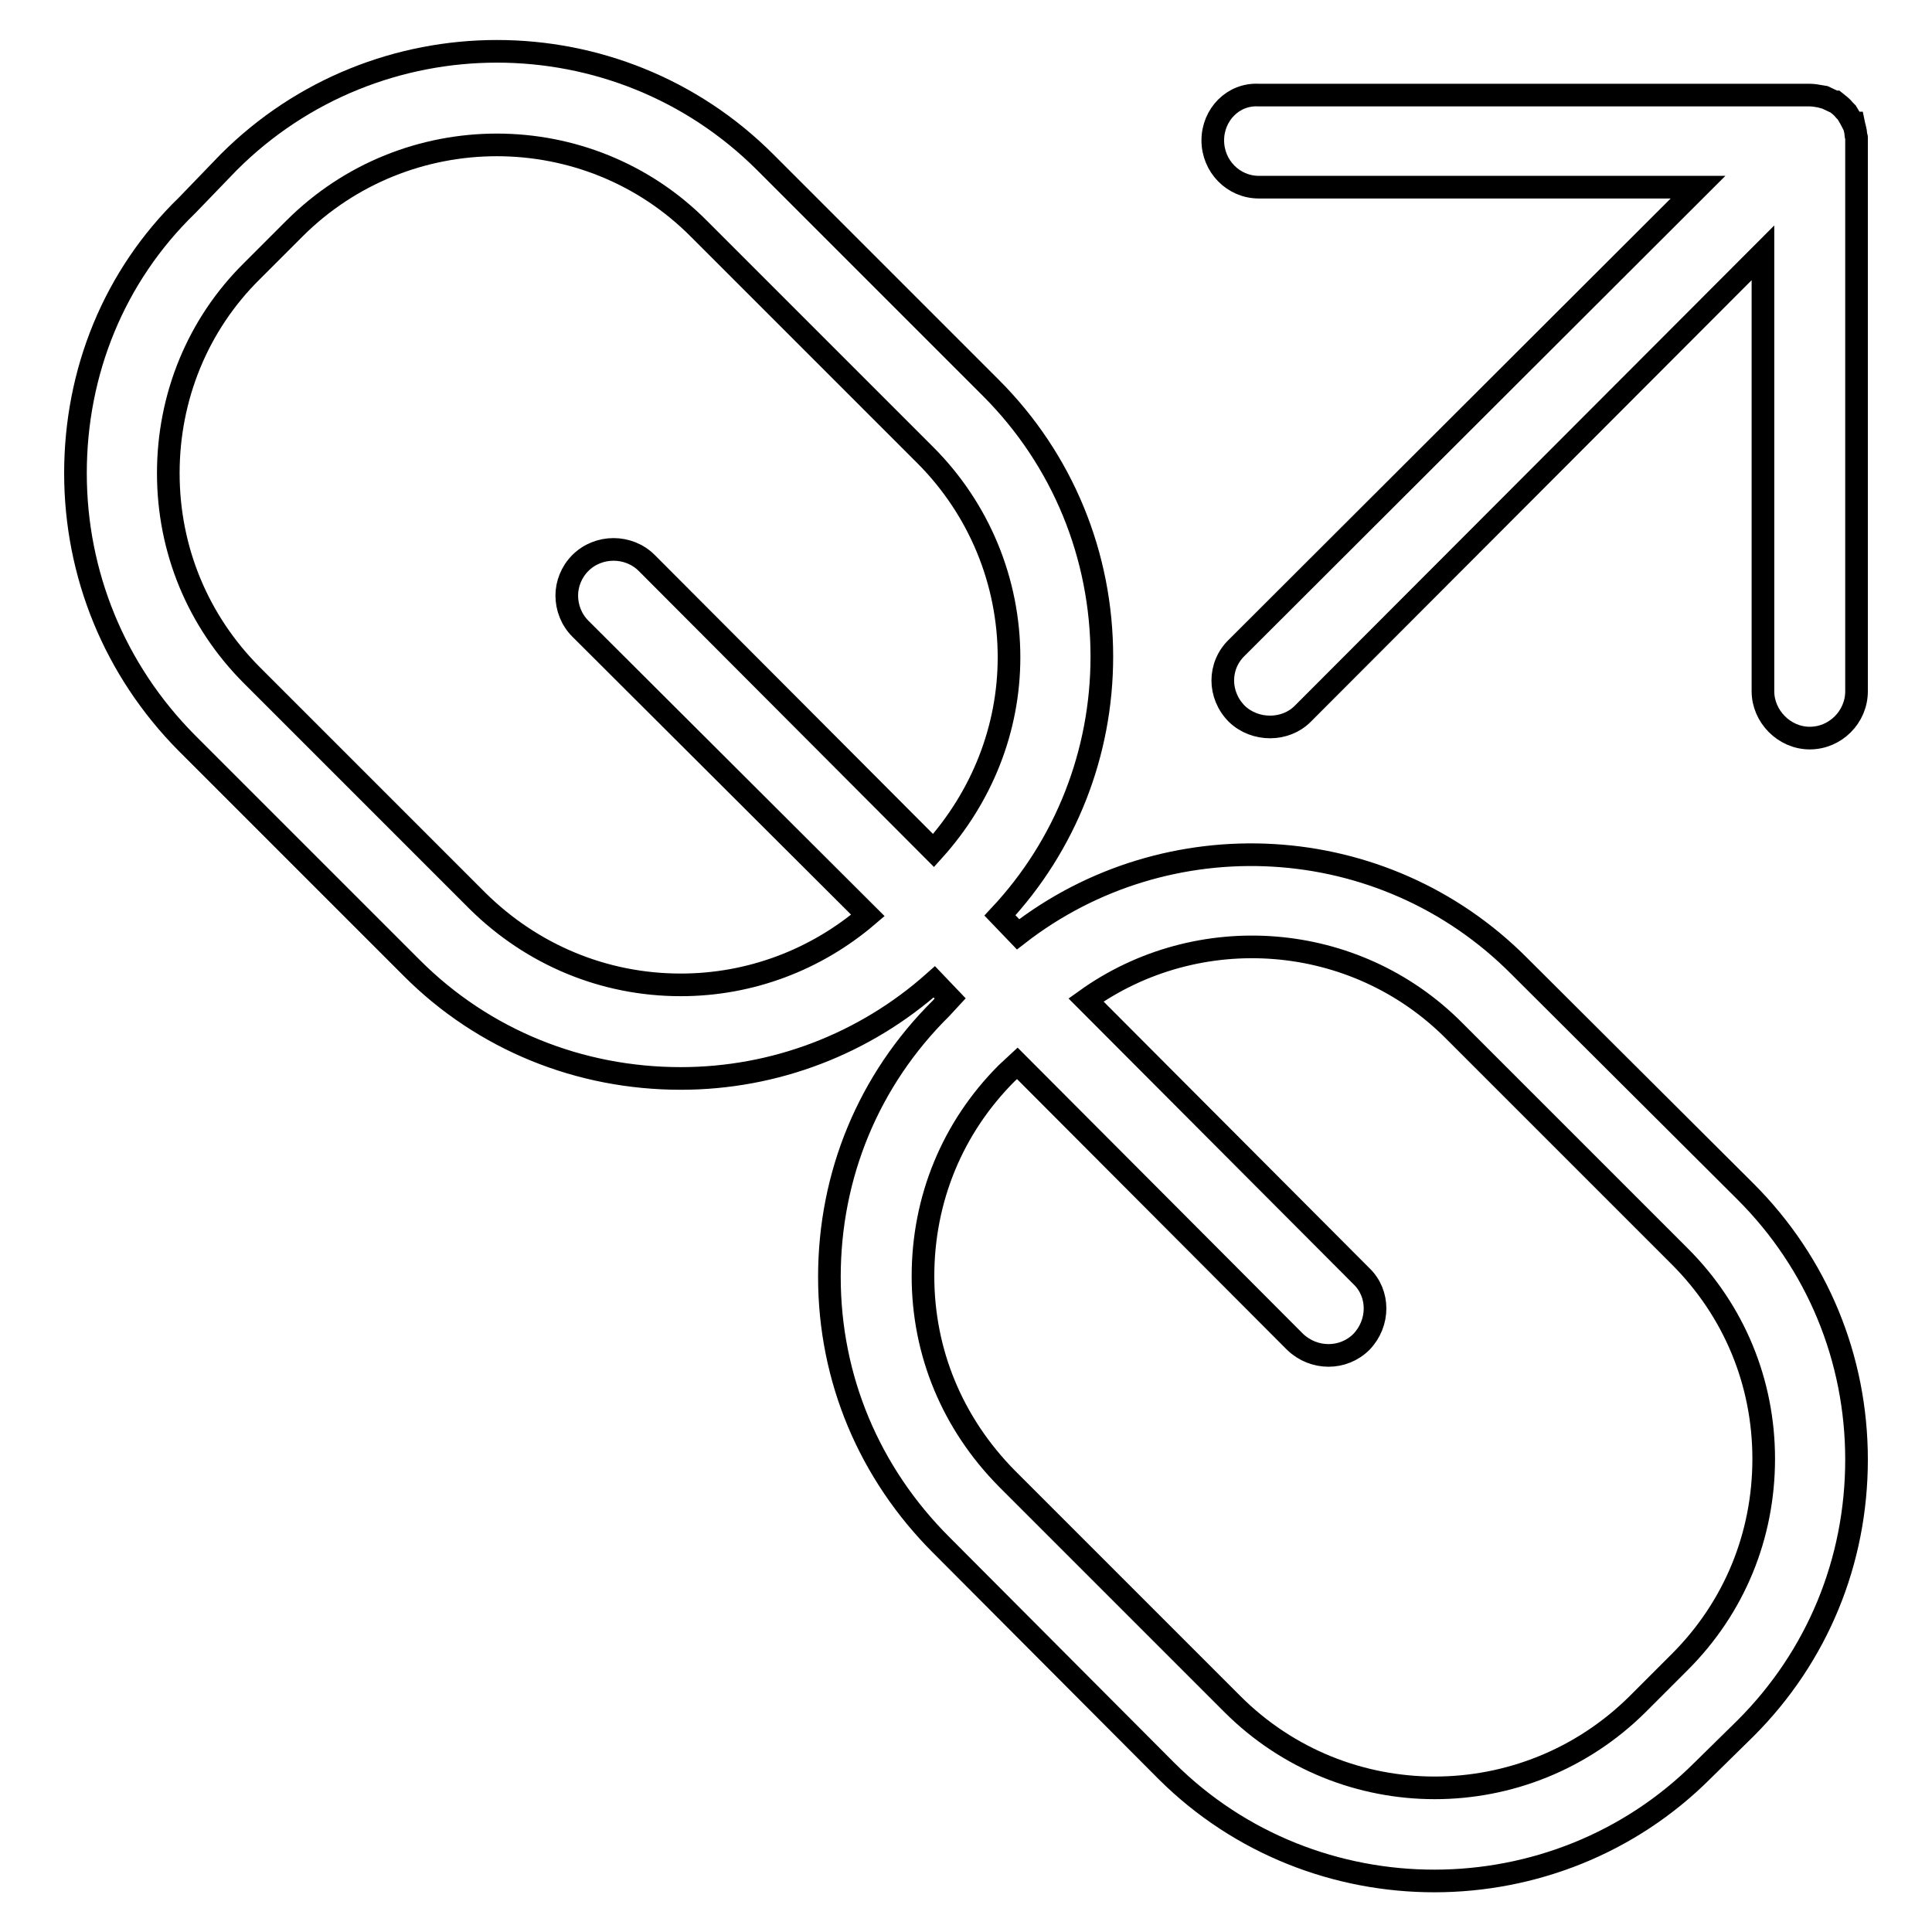
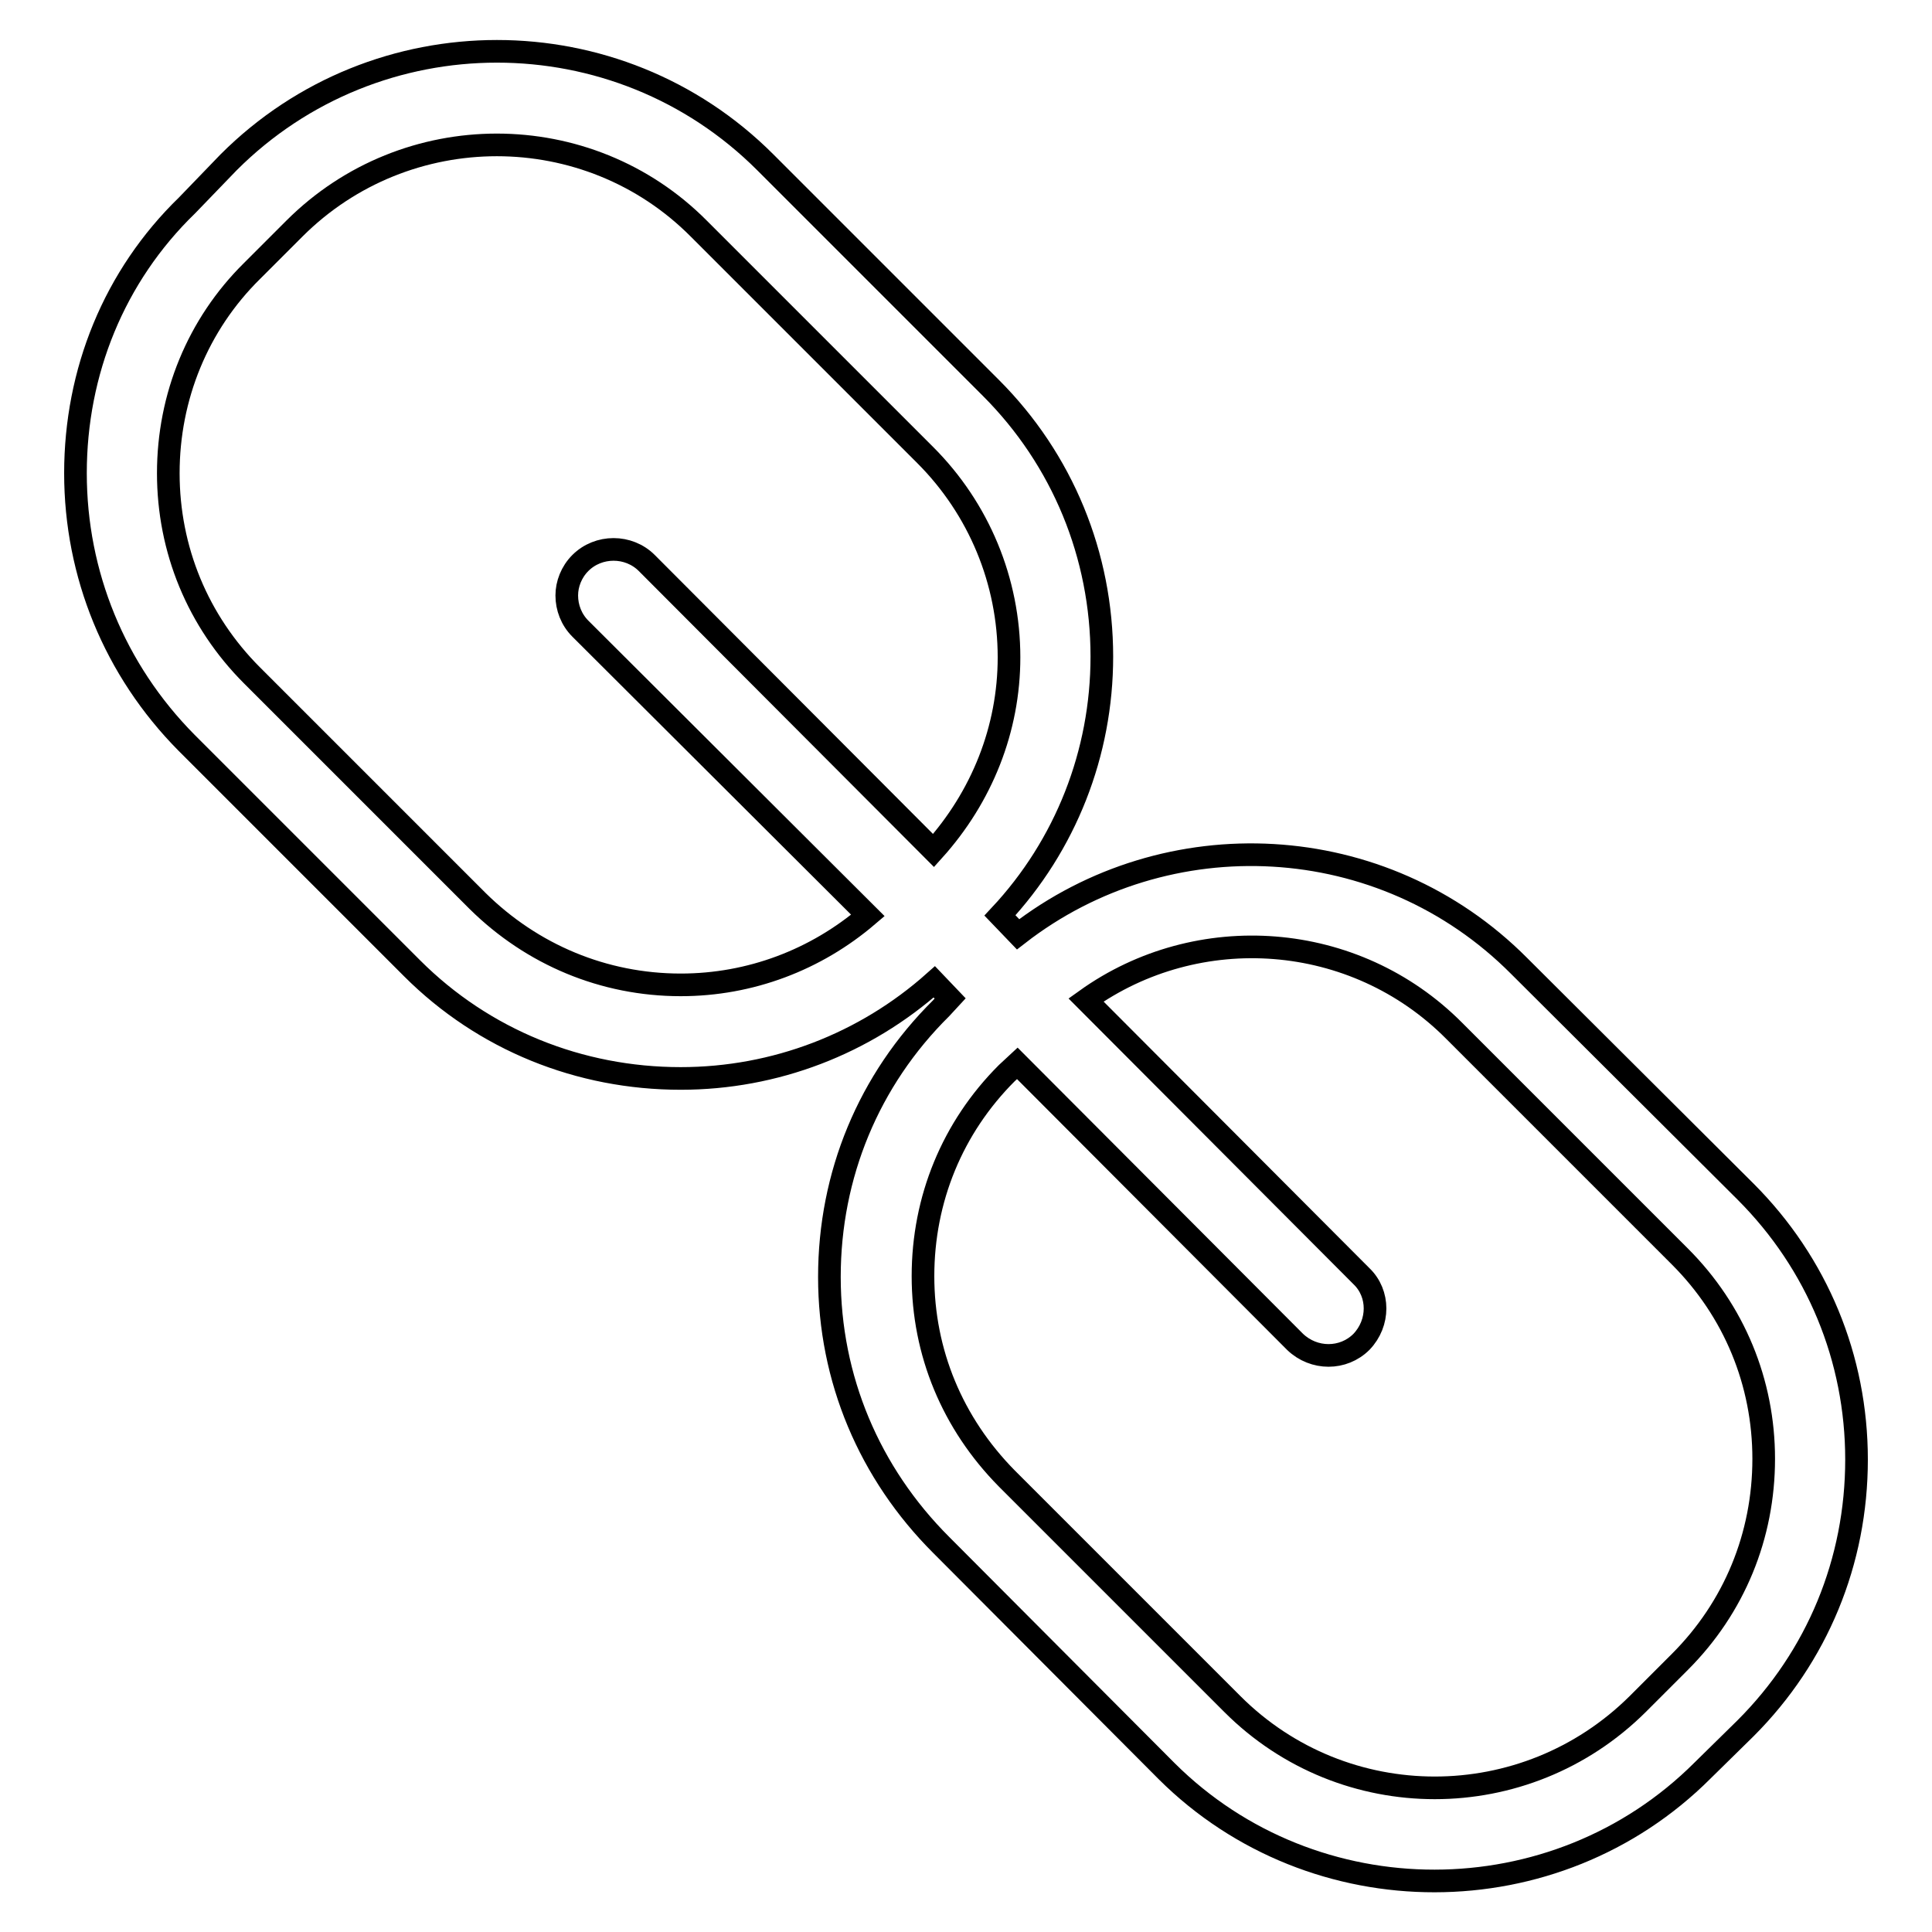
<svg xmlns="http://www.w3.org/2000/svg" version="1.1" x="0px" y="0px" viewBox="0 0 256 256" enable-background="new 0 0 256 256" xml:space="preserve">
  <g>
    <g>
      <path stroke-width="3" fill-opacity="0" stroke="#000000" d="M225.6,234.6l5.7-5.6c9.5-9.5,14.7-22.1,14.7-35.6c0-13.4-5.2-26-14.7-35.5l-30-29.9c-18.1-18.2-46.7-19.5-66.4-4.2l-2.4-2.5c8.7-9.3,13.5-21.5,13.5-34.3c0-13.4-5.2-26.1-14.7-35.6l-29.9-29.9c-19.6-19.6-51.5-19.6-71.1,0l-5.5,5.7C15.1,36.6,10,49.3,10,62.7c0,13.4,5.2,26.1,14.7,35.7l29.9,29.9c9.5,9.5,22.2,14.6,35.6,14.6c12.5,0,24.4-4.6,33.6-12.8l2.1,2.2l-1.2,1.3c-9.6,9.5-14.8,22.1-14.8,35.6c0,13.5,5.3,26,14.8,35.5l29.9,30C174.1,254.1,206.1,254.1,225.6,234.6z M90.2,130.5c-10.2,0-19.7-4-26.9-11.1L33.4,89.5c-7.2-7.2-11.1-16.7-11.1-26.8c0-10.1,3.9-19.7,11.1-26.8l5.6-5.6c14.8-14.8,38.9-14.8,53.6,0l30,30c7.1,7.1,11.1,16.7,11.1,26.8c0,9.5-3.6,18.5-10,25.6l-38-38.1c-2.4-2.4-6.4-2.4-8.8,0c-1.2,1.2-1.8,2.8-1.8,4.3c0,1.6,0.6,3.2,1.8,4.4l38.1,38C108.1,127.2,99.4,130.5,90.2,130.5z M163.3,225.8l-29.9-29.9c-7.2-7.3-11.1-16.7-11.1-26.8c0-10.2,3.9-19.7,11.1-26.9l1.4-1.3l36.8,36.9c2.5,2.4,6.4,2.4,8.8,0c2.4-2.5,2.4-6.4,0-8.7l-36.5-36.6c14.8-10.6,35.6-9.2,48.8,4.1l29.9,29.9c7.2,7.2,11.1,16.7,11.1,26.8c0,10.2-3.9,19.7-11.1,26.9l-5.6,5.6C202.1,240.6,178.1,240.6,163.3,225.8z" />
-       <path stroke-width="3" fill-opacity="0" stroke="#000000" d="M160.7,18.6c0,3.4,2.7,6.2,6.1,6.2H225l-61.1,61c-2.5,2.4-2.5,6.3,0,8.8c2.4,2.3,6.4,2.3,8.7,0l61-61.1v58.1c0,3.3,2.8,6.2,6.2,6.2s6.2-2.8,6.2-6.2v-73c0-0.1,0-0.3,0-0.4c0-0.1-0.1-0.2-0.1-0.4c0-0.5-0.2-1-0.3-1.5c0,0,0,0-0.1,0v0c-0.2-0.4-0.5-0.9-0.8-1.4c-0.1-0.1-0.2-0.2-0.3-0.3c-0.3-0.4-0.7-0.7-1.2-1.1c0,0,0,0-0.1,0c-0.4-0.2-0.9-0.4-1.3-0.6c-0.1,0-0.3,0-0.4-0.1c-0.6-0.1-1.1-0.2-1.6-0.2h-73C163.4,12.4,160.7,15.2,160.7,18.6z" />
    </g>
  </g>
</svg>